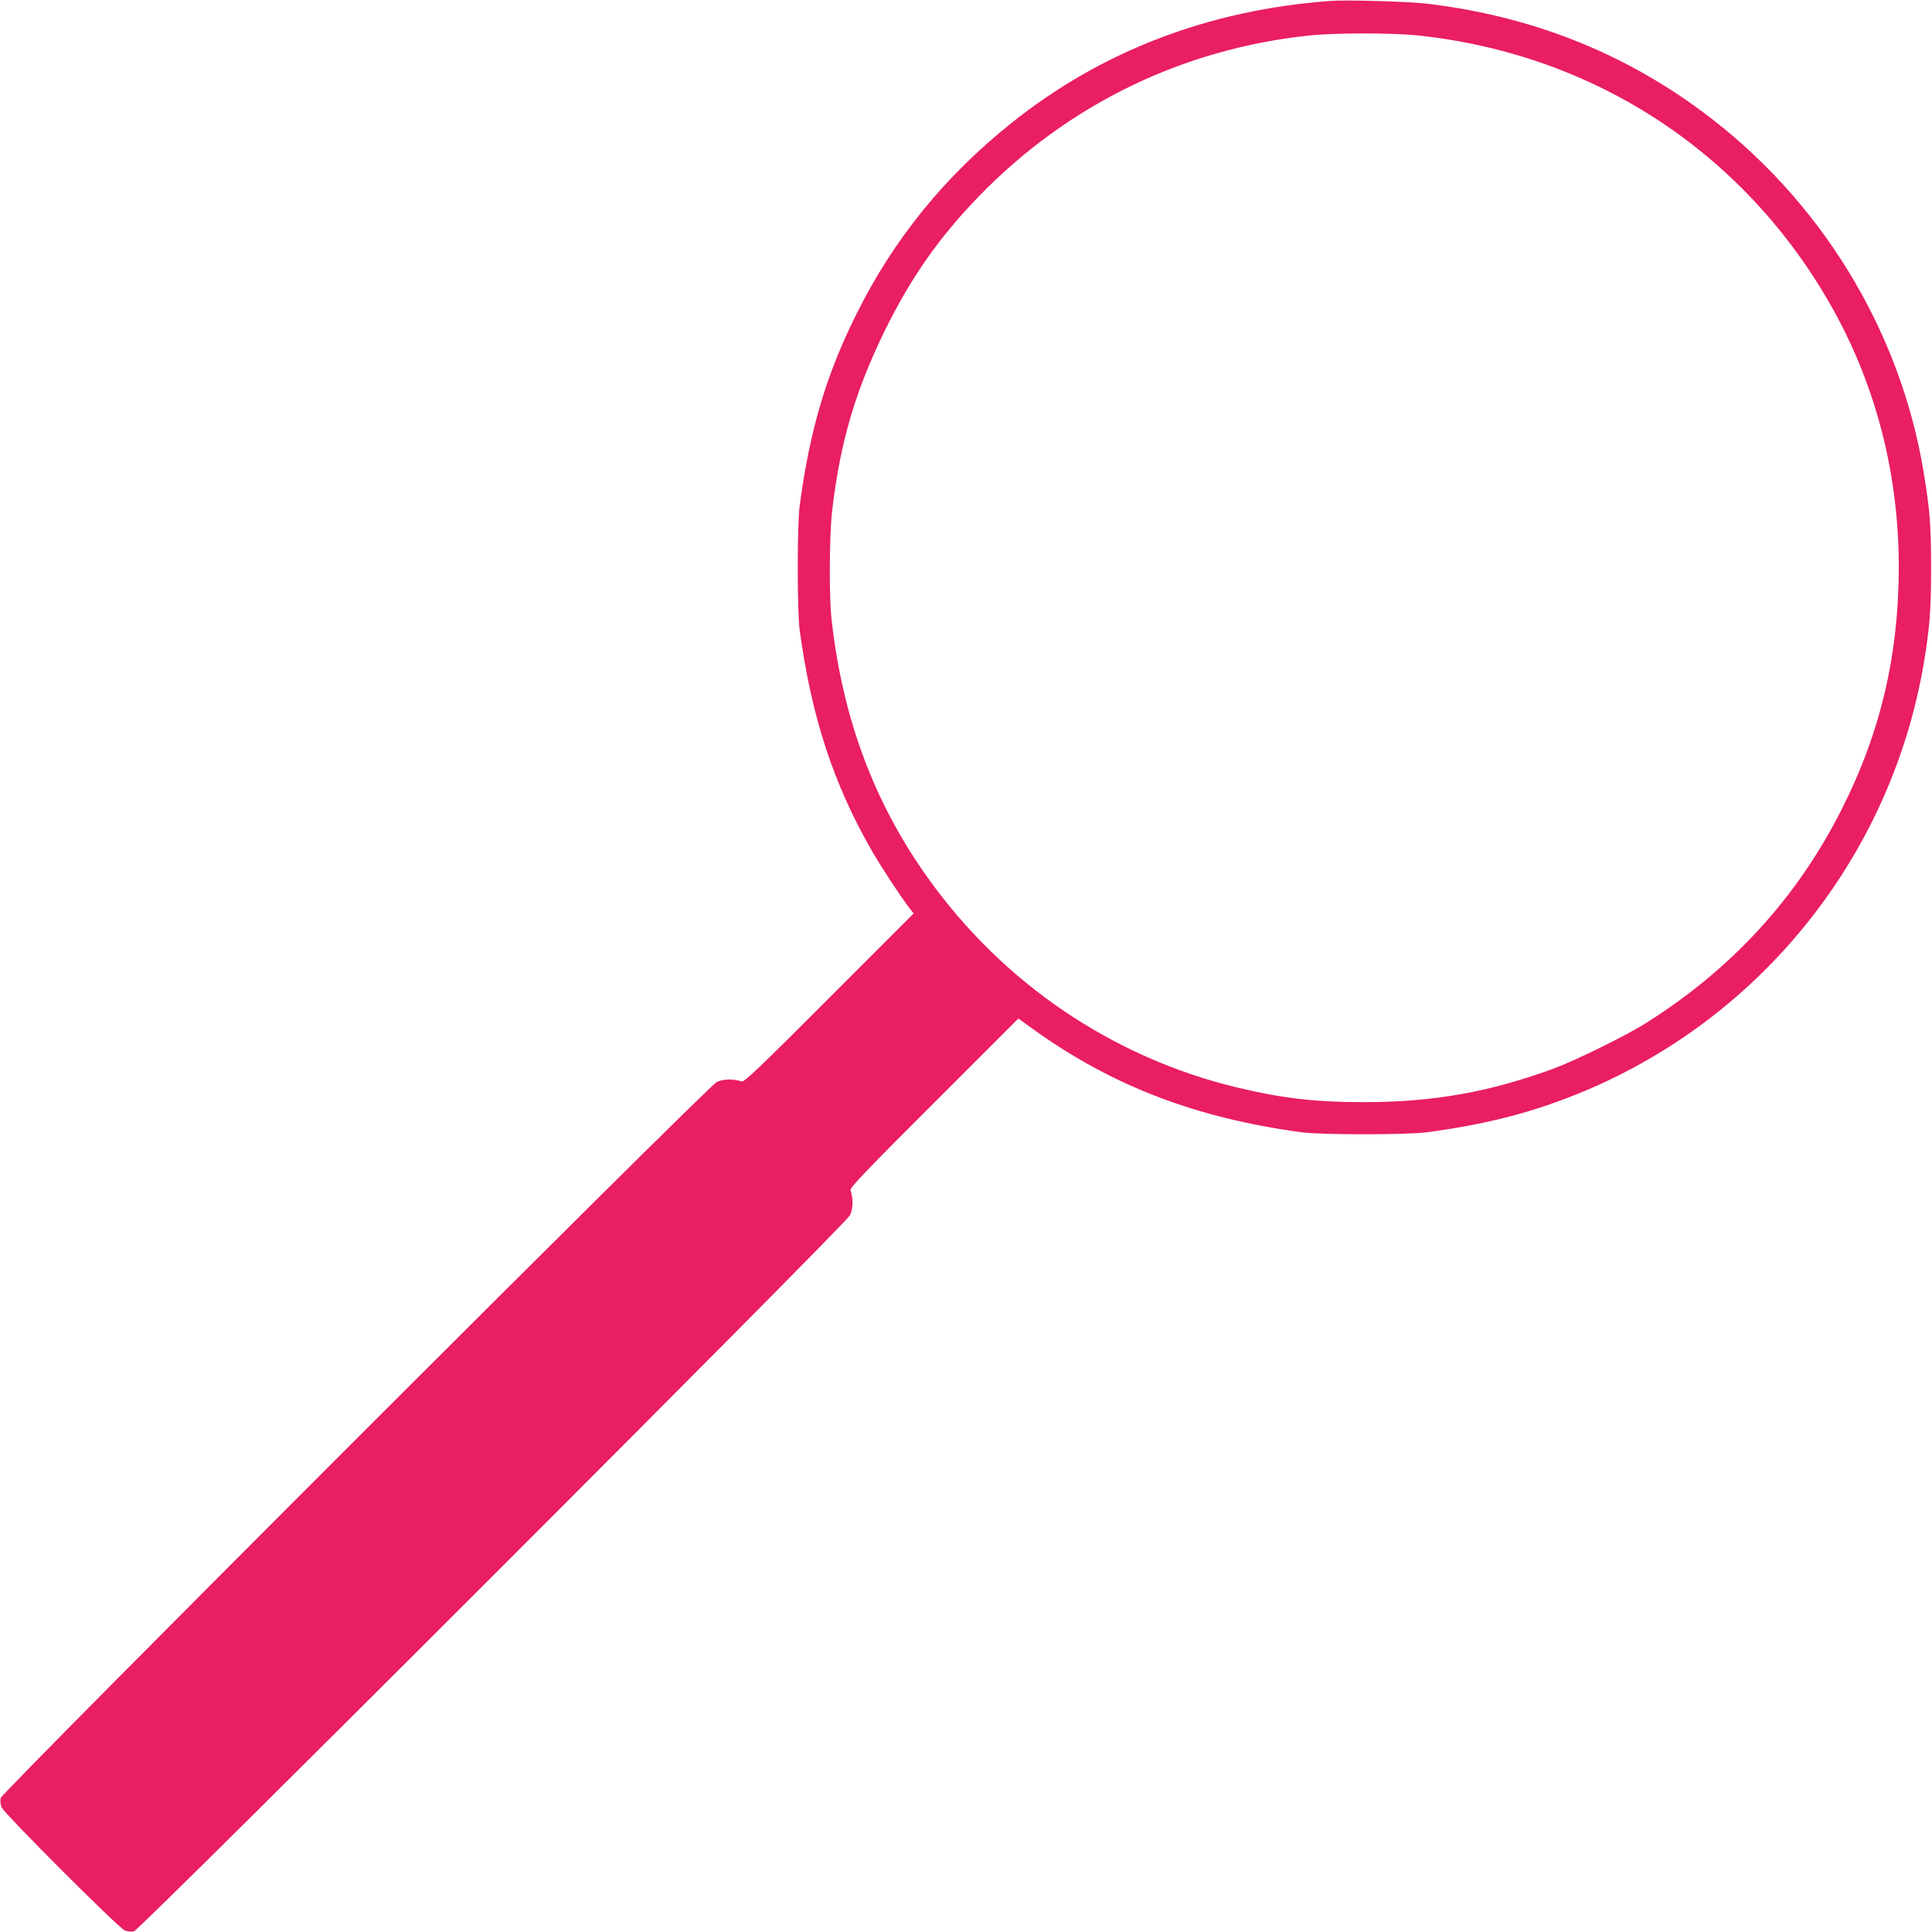
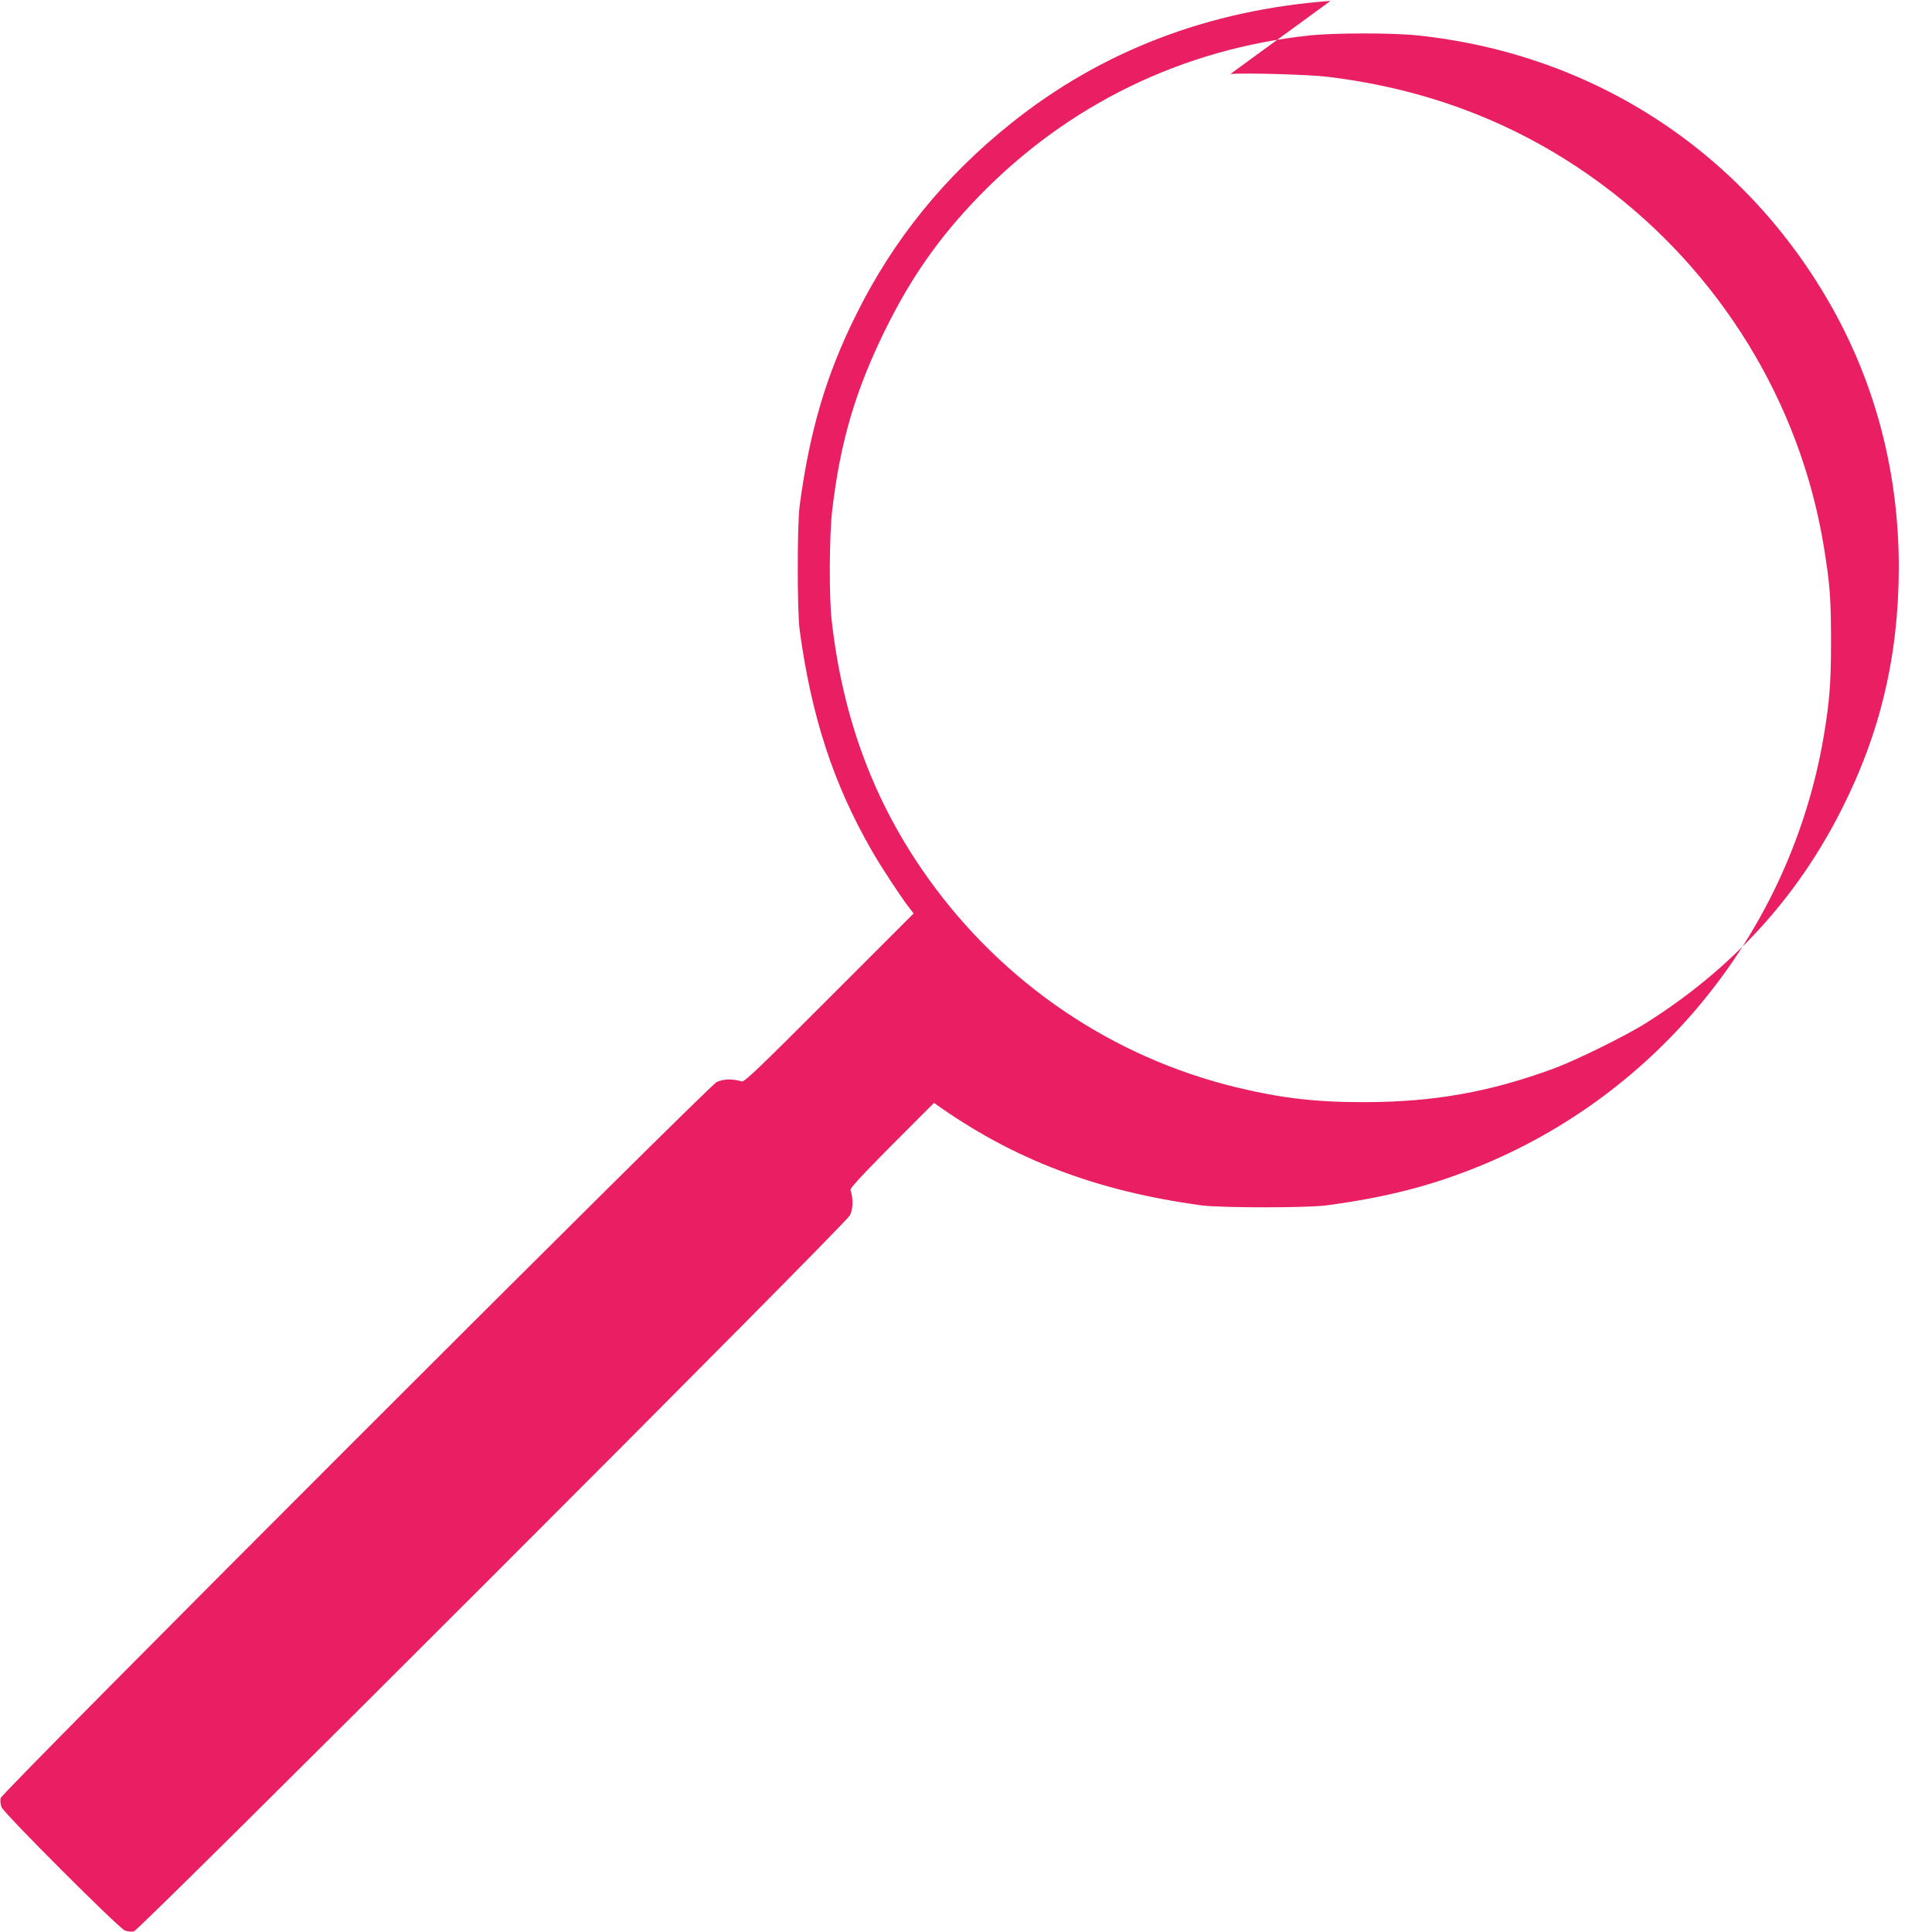
<svg xmlns="http://www.w3.org/2000/svg" version="1.0" width="1280pt" height="1280pt" viewBox="0 0 1280 1280" preserveAspectRatio="xMidYMid meet">
  <g transform="translate(0,1280) scale(0.1,-0.1)" fill="#e91e63" stroke="none">
-     <path d="M8815 12794 c-805 -59 -1518 -332 -2115 -810 -442 -353 -781 -771 -1027 -1267 -199 -399 -309 -771 -375 -1267 -17 -132 -17 -693 0 -825 78 -573 223 -1018 478 -1461 59 -104 196 -312 247 -377 l30 -39 -559 -559 c-457 -458 -563 -559 -579 -554 -59 19 -124 17 -167 -4 -59 -29 -4734 -4703 -4744 -4744 -3 -15 -1 -42 6 -60 18 -43 774 -799 817 -817 18 -7 45 -9 60 -6 41 10 4715 4685 4744 4744 21 43 23 108 4 167 -5 16 96 122 553 578 l559 559 104 -75 c521 -373 1073 -584 1774 -679 132 -17 693 -17 825 0 389 52 681 126 993 251 1209 485 2082 1567 2302 2853 39 234 49 353 49 628 0 286 -7 385 -49 640 -157 950 -687 1813 -1470 2393 -531 393 -1135 630 -1815 712 -119 15 -539 27 -645 19z m580 -229 c1177 -125 2176 -785 2750 -1815 288 -519 435 -1097 435 -1710 -1 -582 -121 -1094 -380 -1605 -295 -584 -726 -1055 -1295 -1413 -127 -81 -466 -248 -610 -301 -424 -156 -795 -222 -1250 -223 -326 -1 -554 26 -853 98 -822 199 -1544 688 -2042 1384 -358 500 -566 1056 -640 1710 -18 155 -16 566 4 733 53 449 153 787 346 1182 174 355 360 620 625 894 590 608 1348 977 2190 1066 171 18 550 18 720 0z" />
+     <path d="M8815 12794 c-805 -59 -1518 -332 -2115 -810 -442 -353 -781 -771 -1027 -1267 -199 -399 -309 -771 -375 -1267 -17 -132 -17 -693 0 -825 78 -573 223 -1018 478 -1461 59 -104 196 -312 247 -377 l30 -39 -559 -559 c-457 -458 -563 -559 -579 -554 -59 19 -124 17 -167 -4 -59 -29 -4734 -4703 -4744 -4744 -3 -15 -1 -42 6 -60 18 -43 774 -799 817 -817 18 -7 45 -9 60 -6 41 10 4715 4685 4744 4744 21 43 23 108 4 167 -5 16 96 122 553 578 c521 -373 1073 -584 1774 -679 132 -17 693 -17 825 0 389 52 681 126 993 251 1209 485 2082 1567 2302 2853 39 234 49 353 49 628 0 286 -7 385 -49 640 -157 950 -687 1813 -1470 2393 -531 393 -1135 630 -1815 712 -119 15 -539 27 -645 19z m580 -229 c1177 -125 2176 -785 2750 -1815 288 -519 435 -1097 435 -1710 -1 -582 -121 -1094 -380 -1605 -295 -584 -726 -1055 -1295 -1413 -127 -81 -466 -248 -610 -301 -424 -156 -795 -222 -1250 -223 -326 -1 -554 26 -853 98 -822 199 -1544 688 -2042 1384 -358 500 -566 1056 -640 1710 -18 155 -16 566 4 733 53 449 153 787 346 1182 174 355 360 620 625 894 590 608 1348 977 2190 1066 171 18 550 18 720 0z" />
  </g>
</svg>